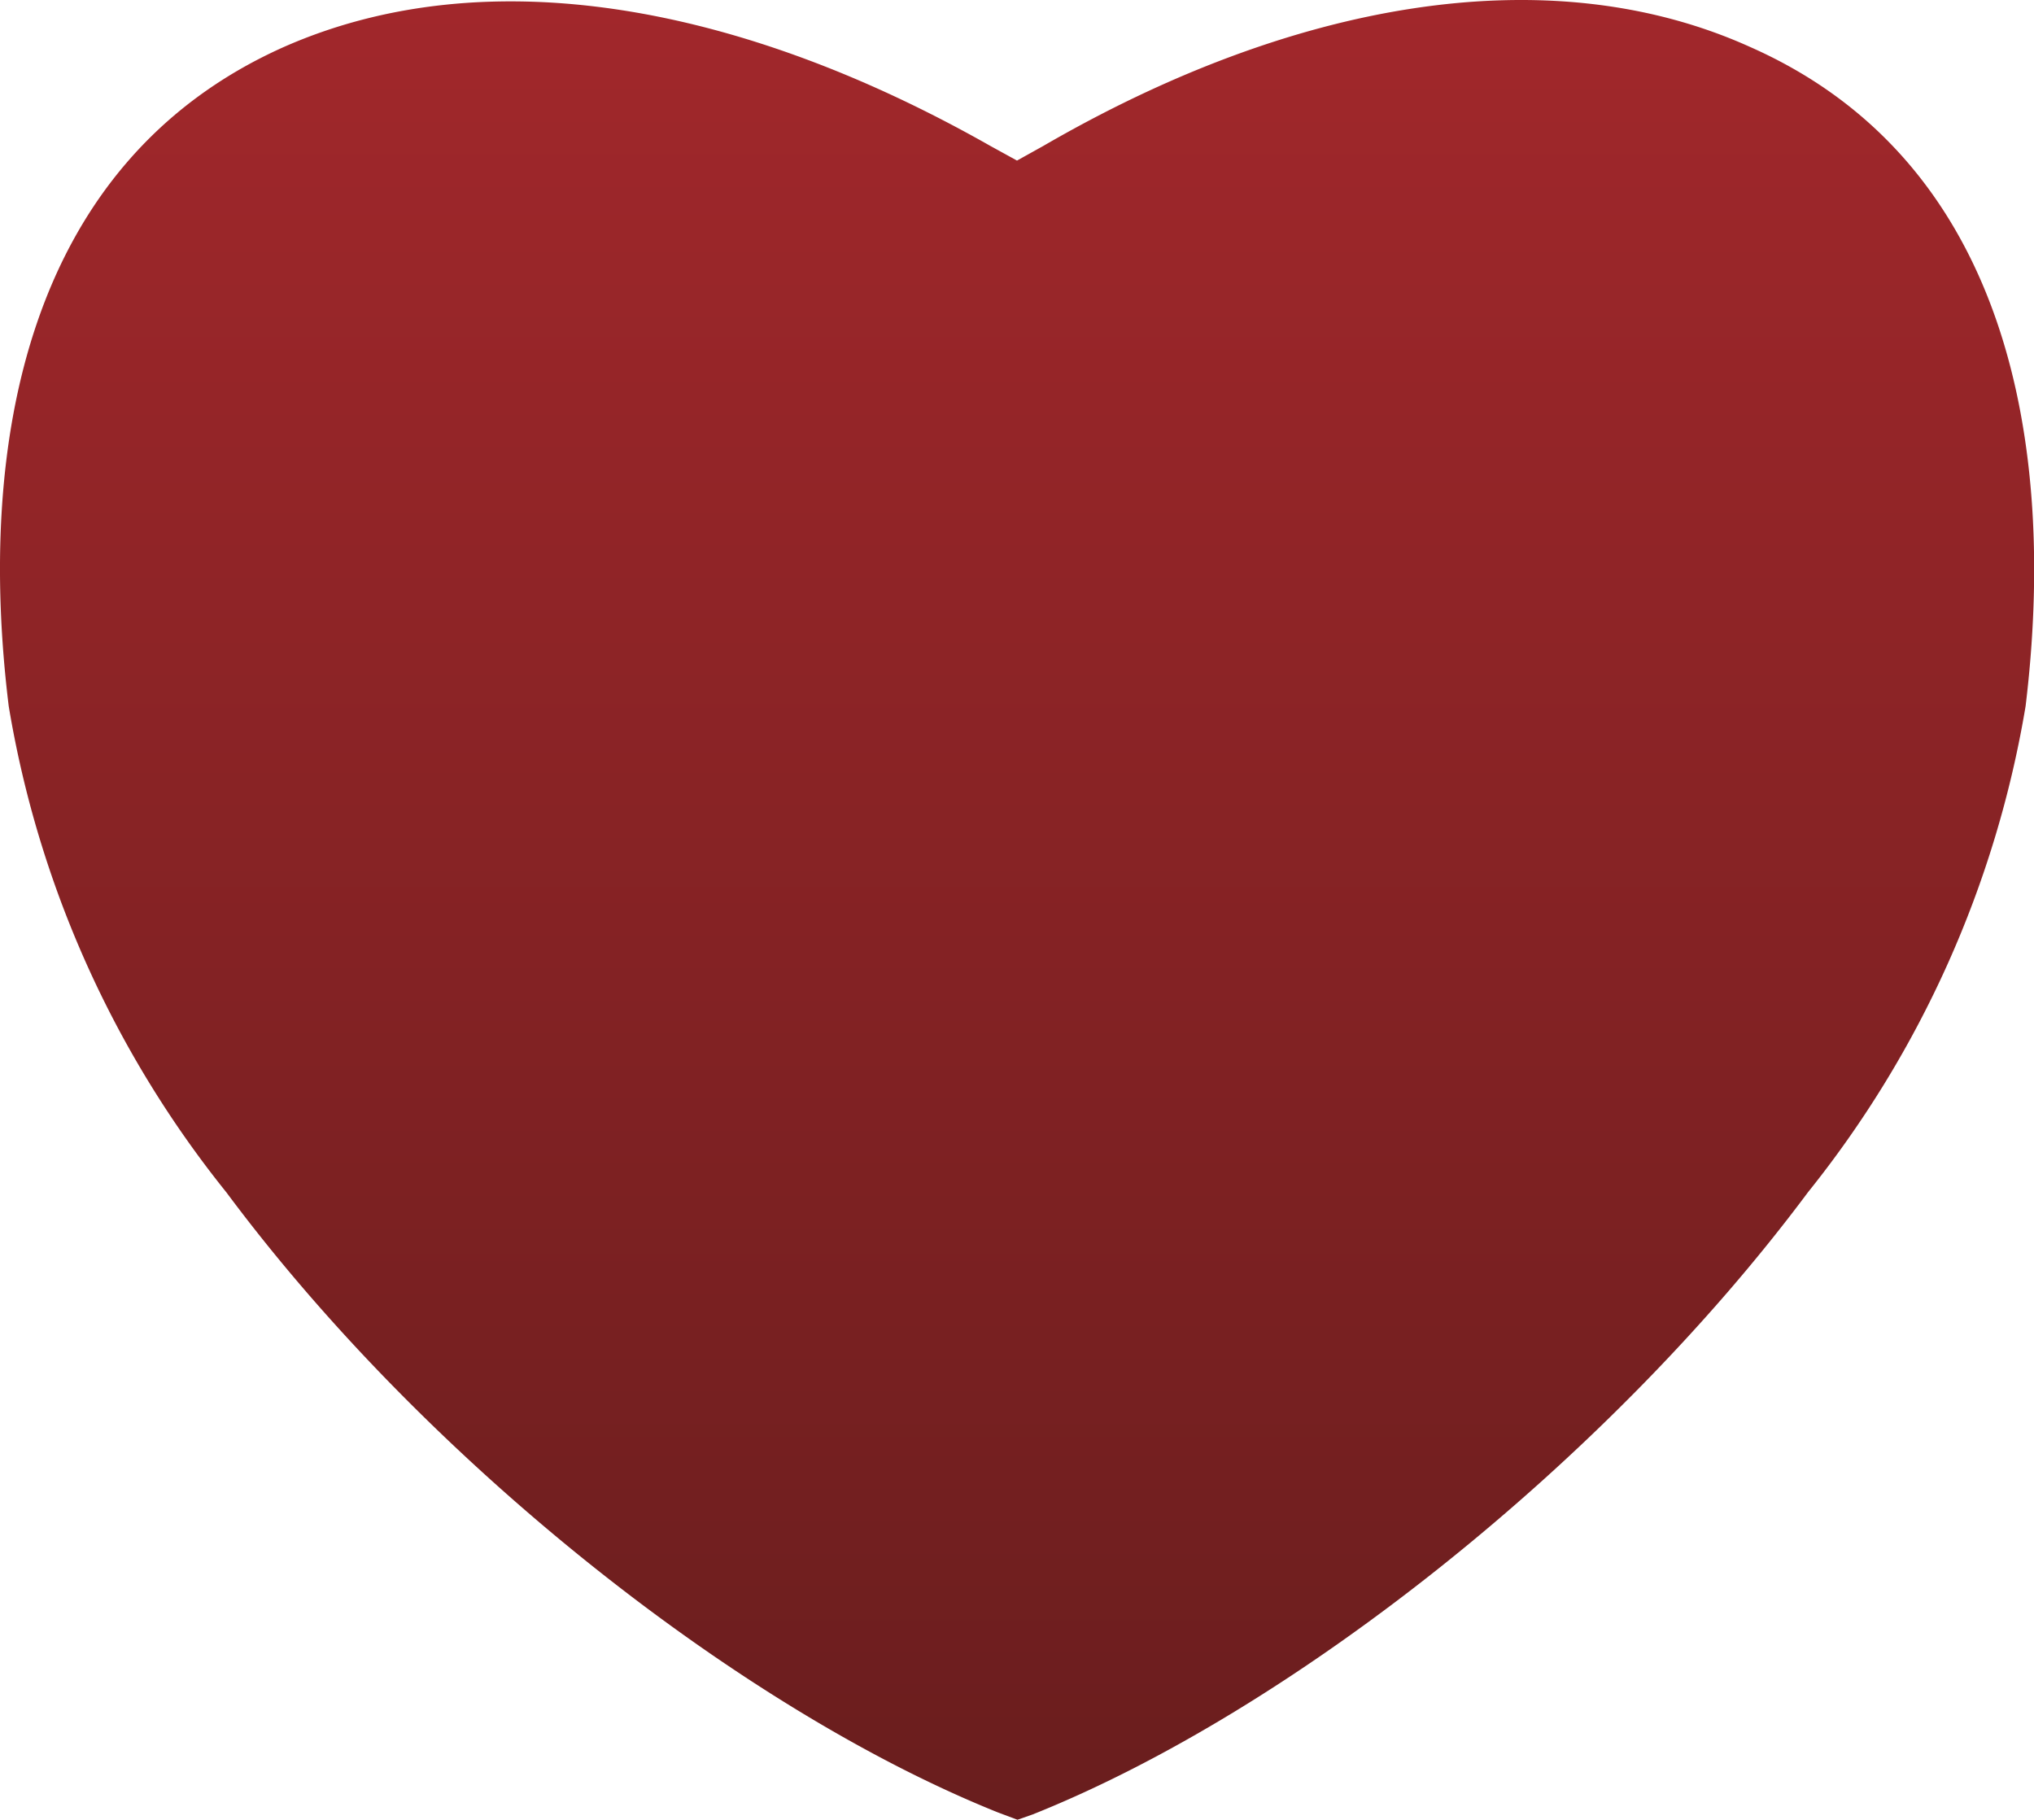
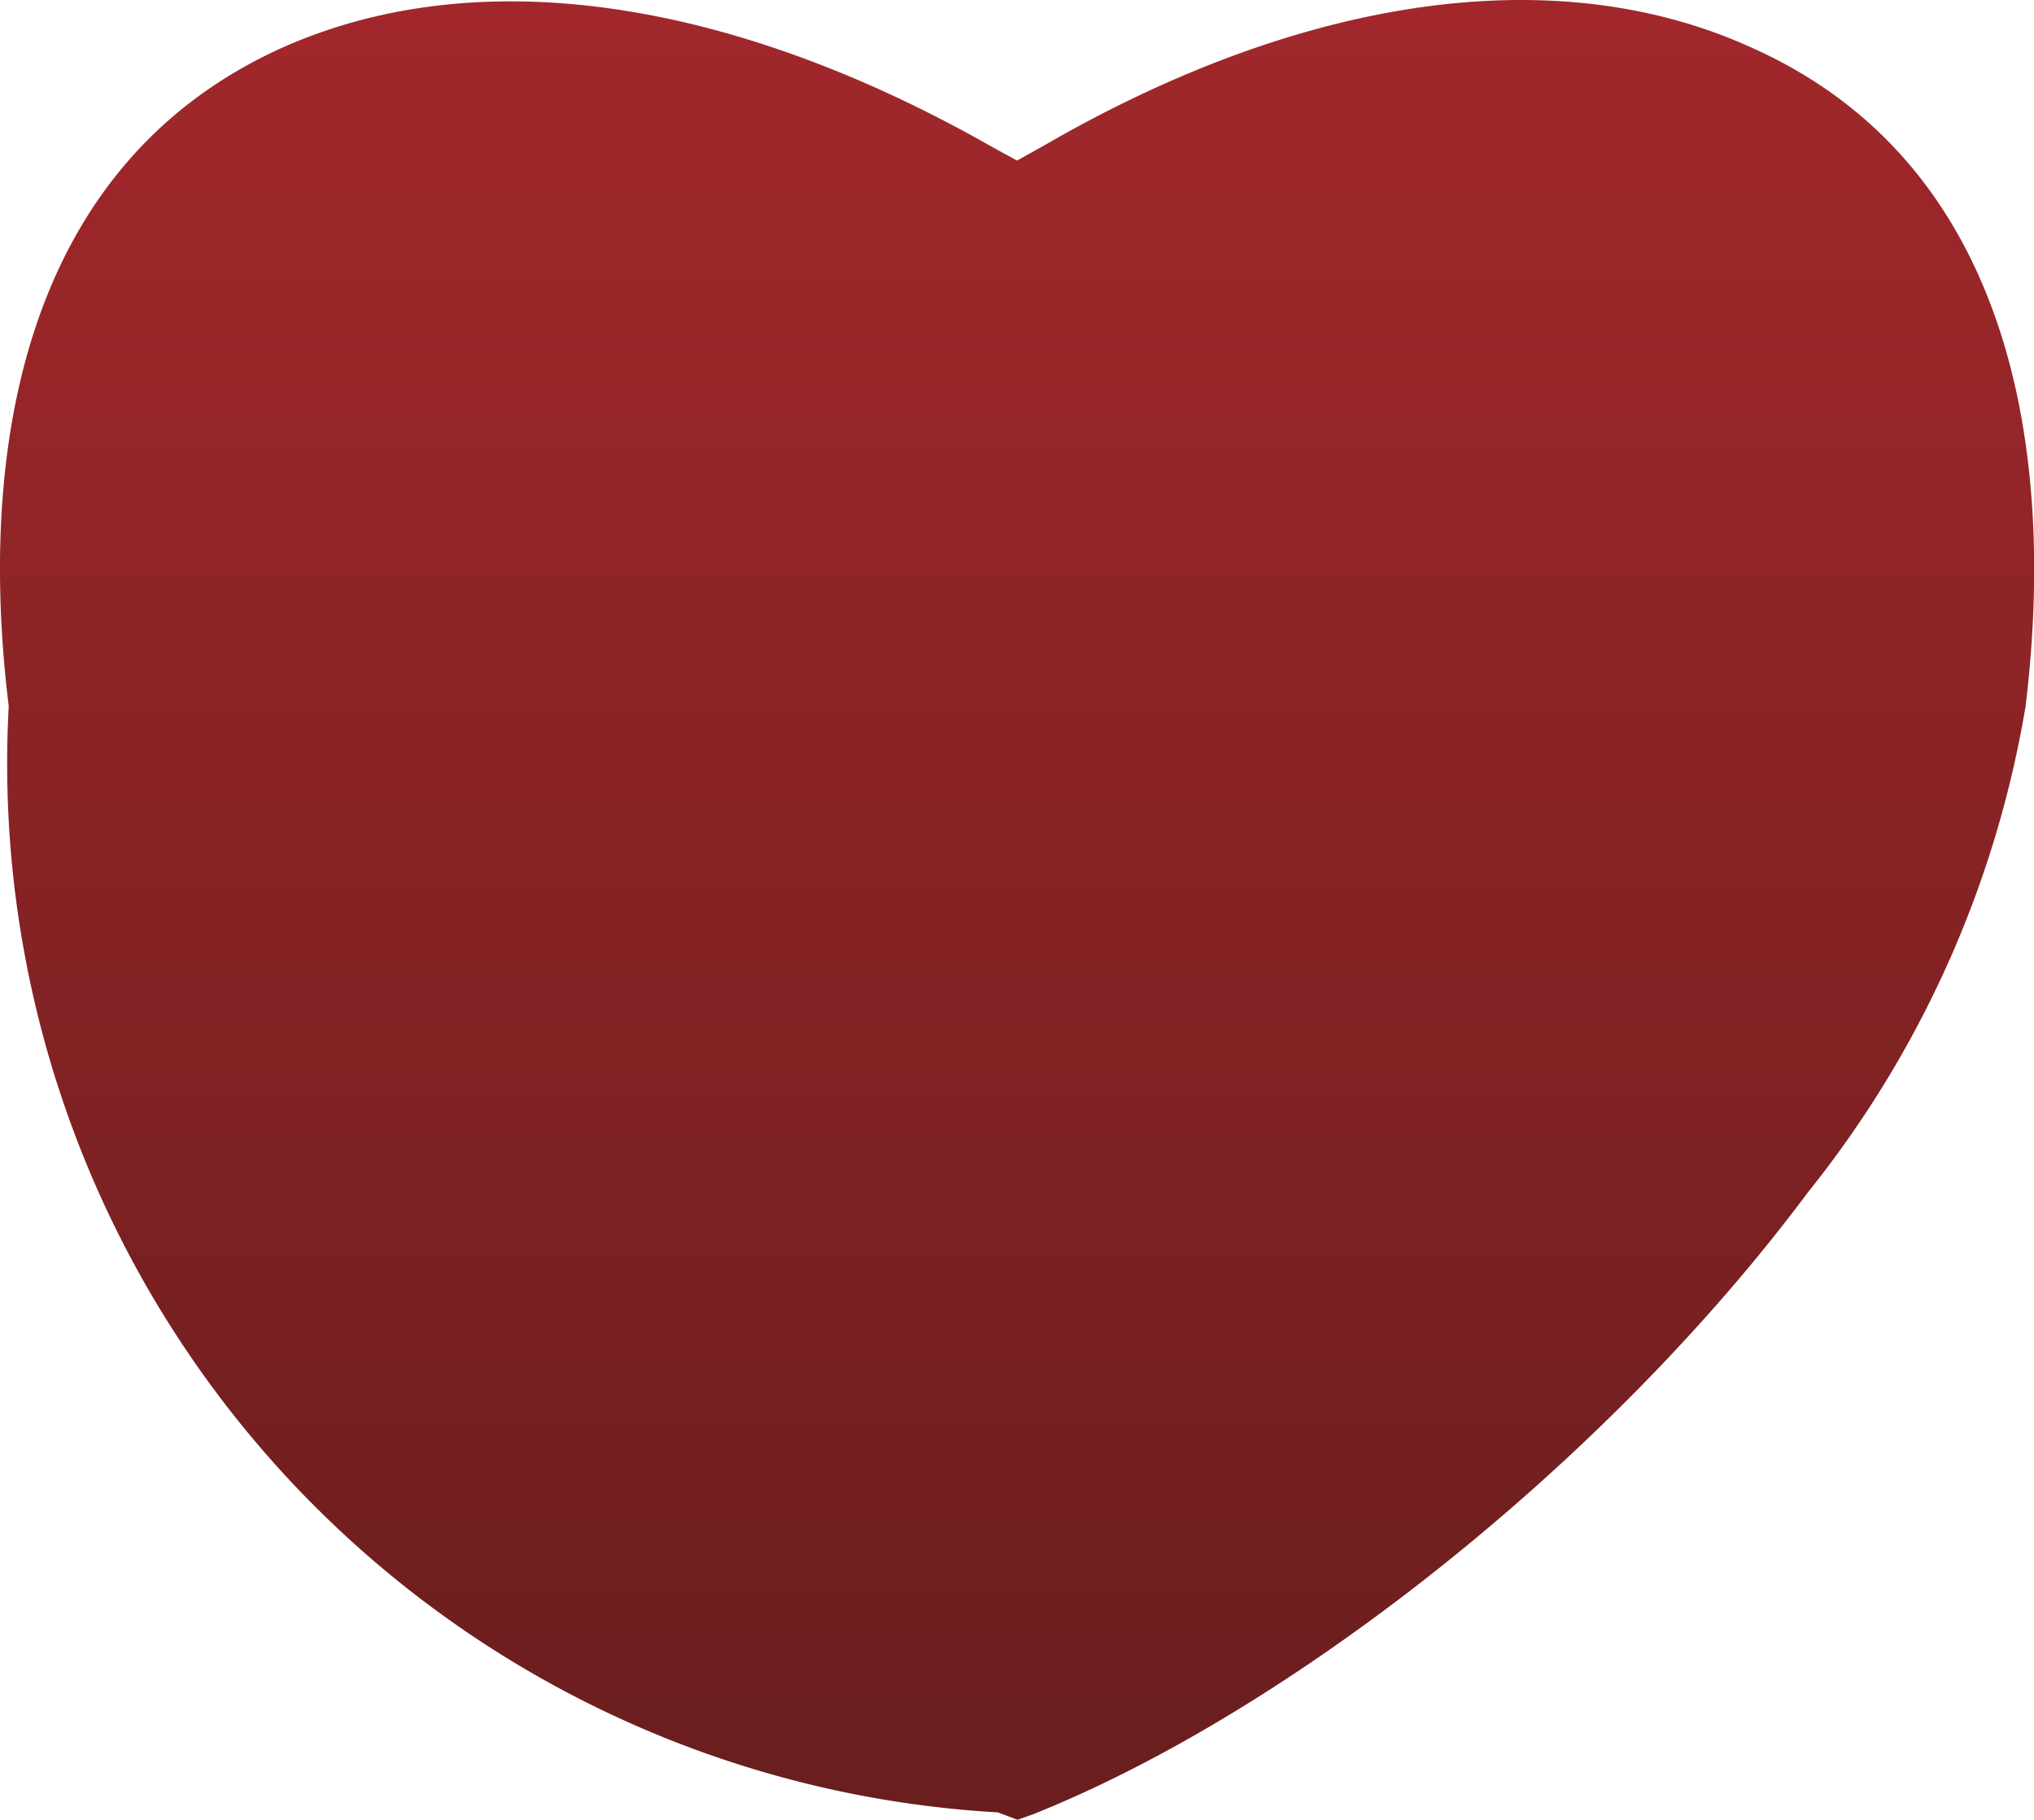
<svg xmlns="http://www.w3.org/2000/svg" width="38" height="34" viewBox="0 0 38 34">
  <defs>
    <linearGradient id="linear-gradient" x1="0.5" y1="1.048" x2="0.5" y2="-0.049" gradientUnits="objectBoundingBox">
      <stop offset="0" stop-color="#671d1d" />
      <stop offset="1" stop-color="#a5282c" />
    </linearGradient>
  </defs>
-   <path id="Shape" d="M19.494,2.725C24.094.057,28.9-.838,32.7.879c4.84,2.142,5.732,7.449,5.143,12.314a19.684,19.684,0,0,1-4.067,9.083c-3.754,5.04-9.652,9.693-14.482,11.622l-.285.1-.368-.138C13.817,31.923,7.965,27.3,4.23,22.277A19.628,19.628,0,0,1,.163,13.193C-.435,8.328.467,3.039,5.3.879,9.1-.8,13.863.094,18.5,2.725L19,3Z" transform="translate(0 0)" fill="url(#linear-gradient)" />
+   <path id="Shape" d="M19.494,2.725C24.094.057,28.9-.838,32.7.879c4.84,2.142,5.732,7.449,5.143,12.314a19.684,19.684,0,0,1-4.067,9.083c-3.754,5.04-9.652,9.693-14.482,11.622l-.285.1-.368-.138A19.628,19.628,0,0,1,.163,13.193C-.435,8.328.467,3.039,5.3.879,9.1-.8,13.863.094,18.5,2.725L19,3Z" transform="translate(0 0)" fill="url(#linear-gradient)" />
</svg>